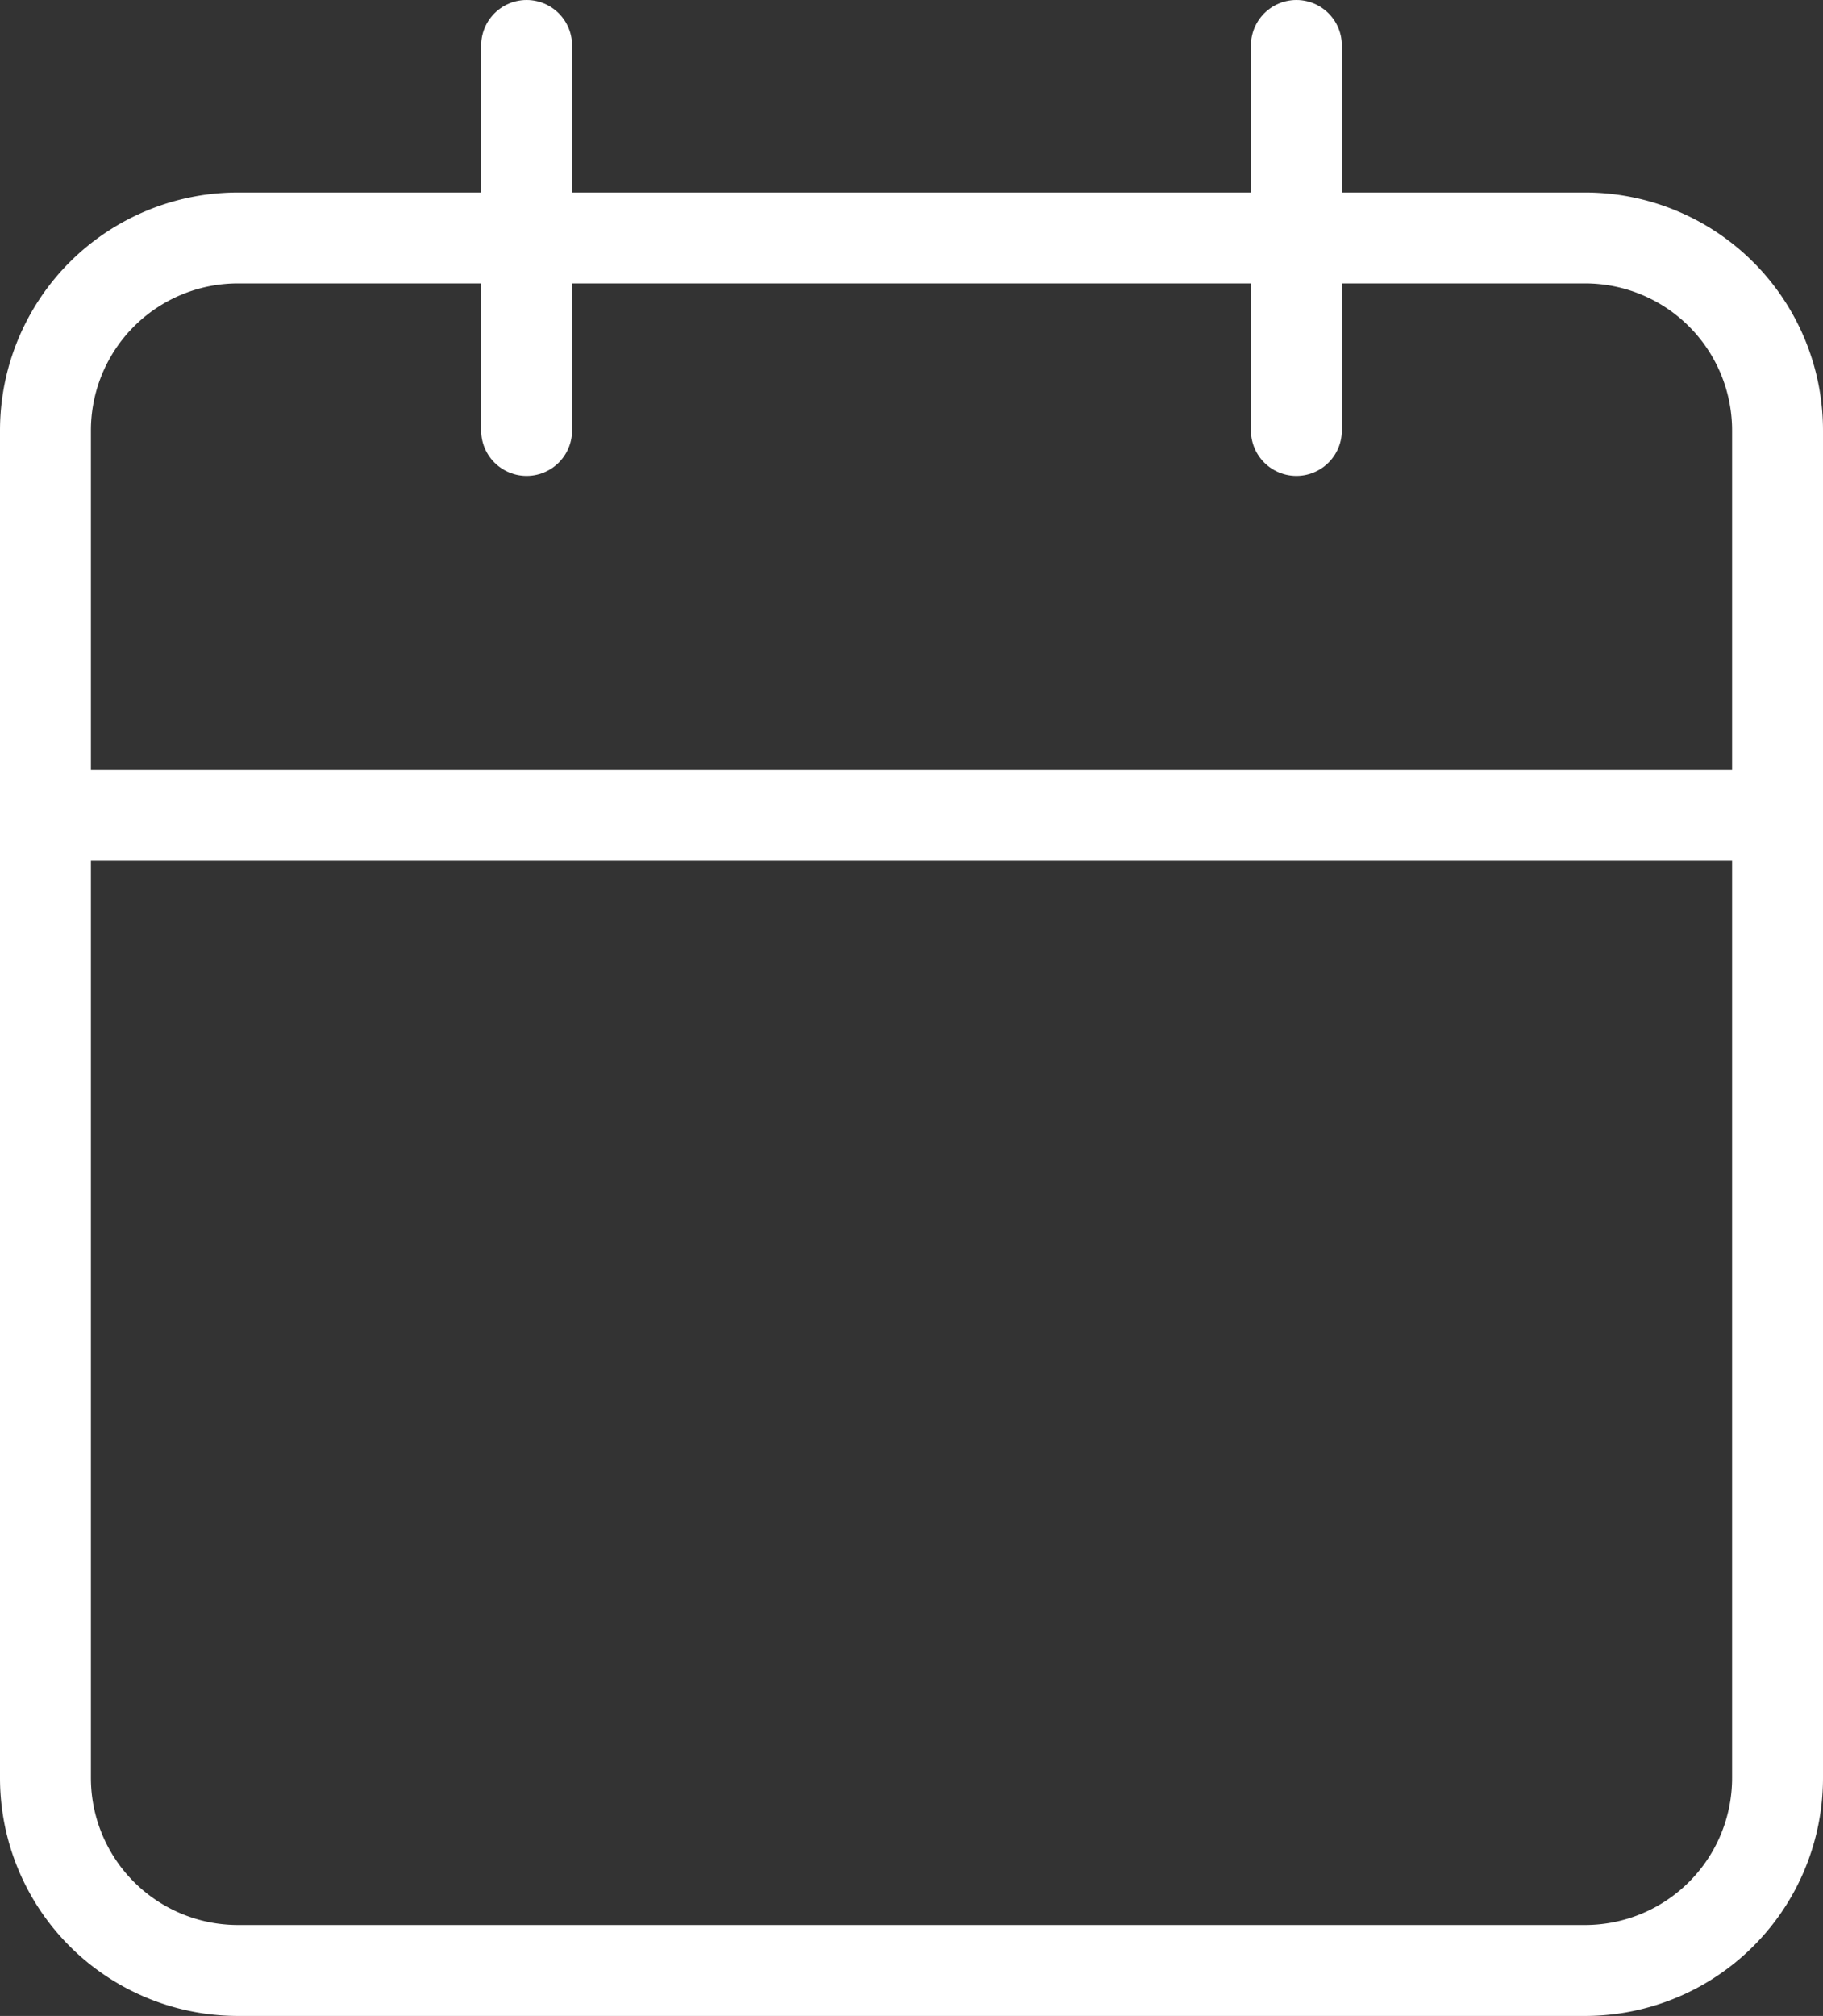
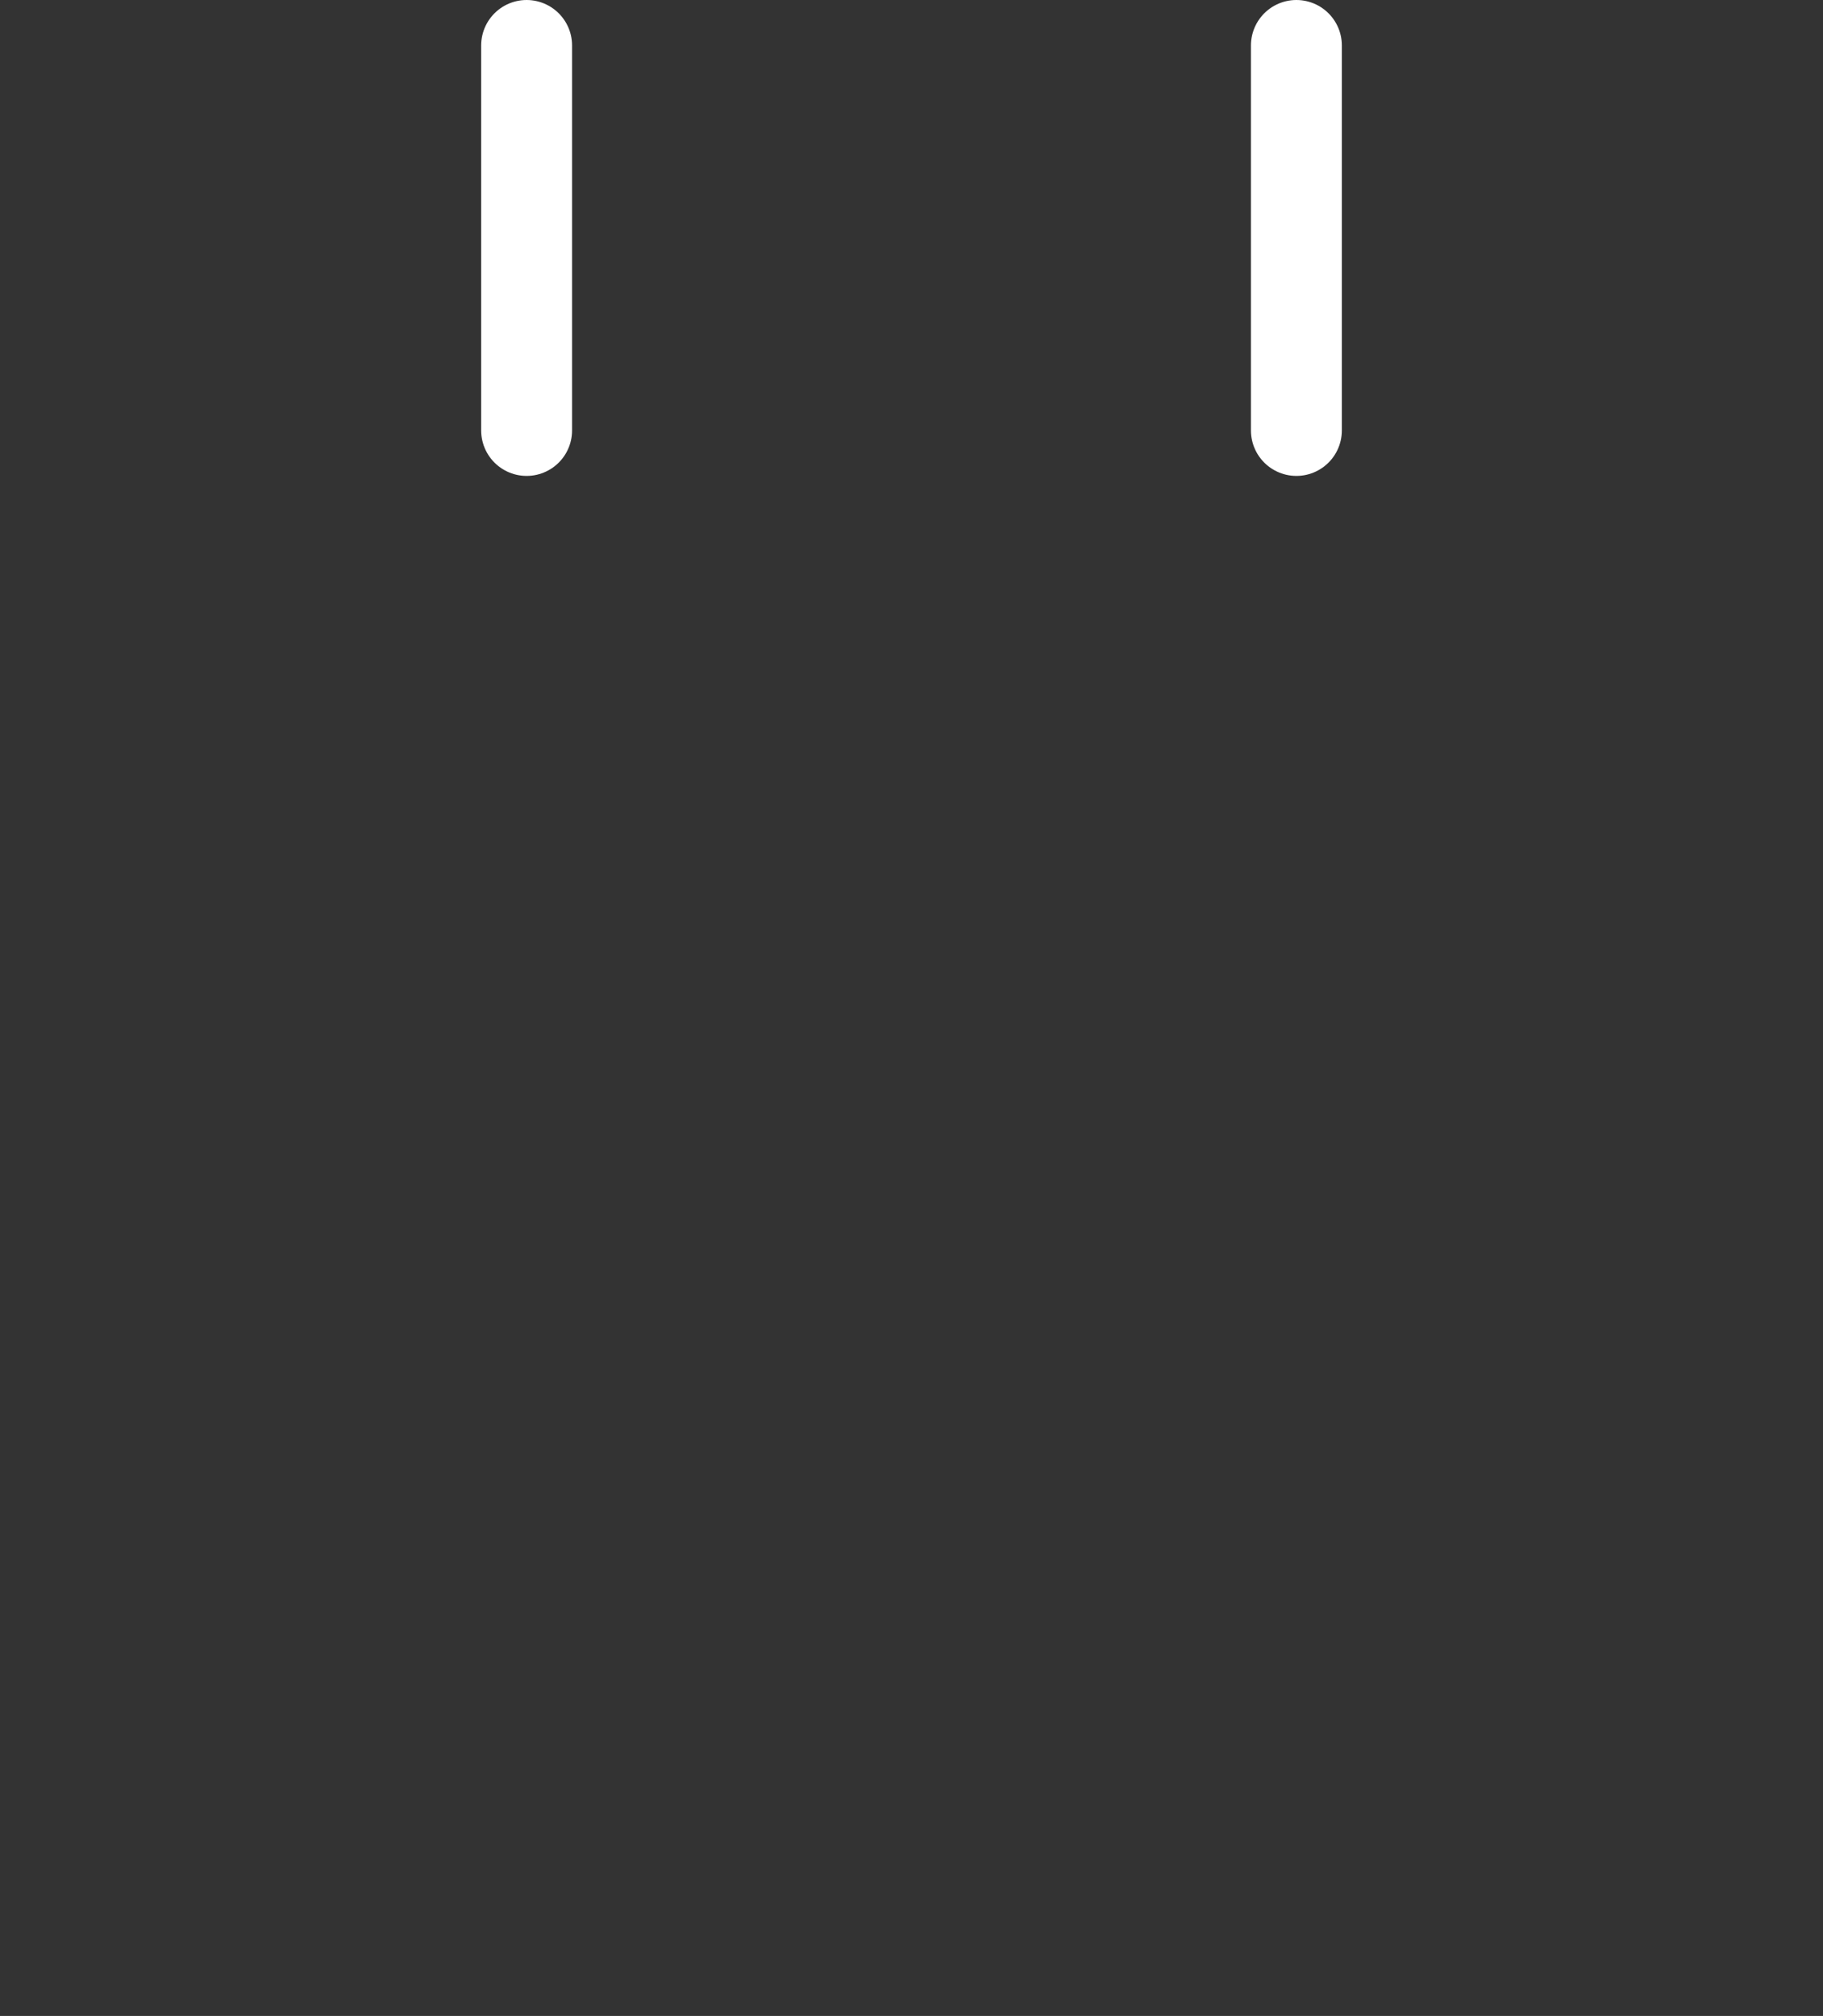
<svg xmlns="http://www.w3.org/2000/svg" width="20.054" height="22.171" viewBox="0 0 20.054 22.171">
  <rect x="0" y="0" width="20.054" height="22.171" fill="#333333" stroke="none" />
  <g transform="translate(-4 -2.5)">
-     <path d="M6.617,6H21.437a2.117,2.117,0,0,1,2.117,2.117V22.937a2.117,2.117,0,0,1-2.117,2.117H6.617A2.117,2.117,0,0,1,4.5,22.937V8.117A2.117,2.117,0,0,1,6.617,6Z" transform="translate(0 -0.883)" fill="none" stroke="#fff" stroke-linecap="round" stroke-linejoin="round" stroke-width="1" />
    <path d="M24,3V7.234" transform="translate(-5.739)" fill="none" stroke="#fff" stroke-linecap="round" stroke-linejoin="round" stroke-width="1" />
    <path d="M12,3V7.234" transform="translate(-2.207)" fill="none" stroke="#fff" stroke-linecap="round" stroke-linejoin="round" stroke-width="1" />
-     <path d="M4.5,15H23.554" transform="translate(0 -3.532)" fill="none" stroke="#fff" stroke-linecap="round" stroke-linejoin="round" stroke-width="1" />
  </g>
</svg>